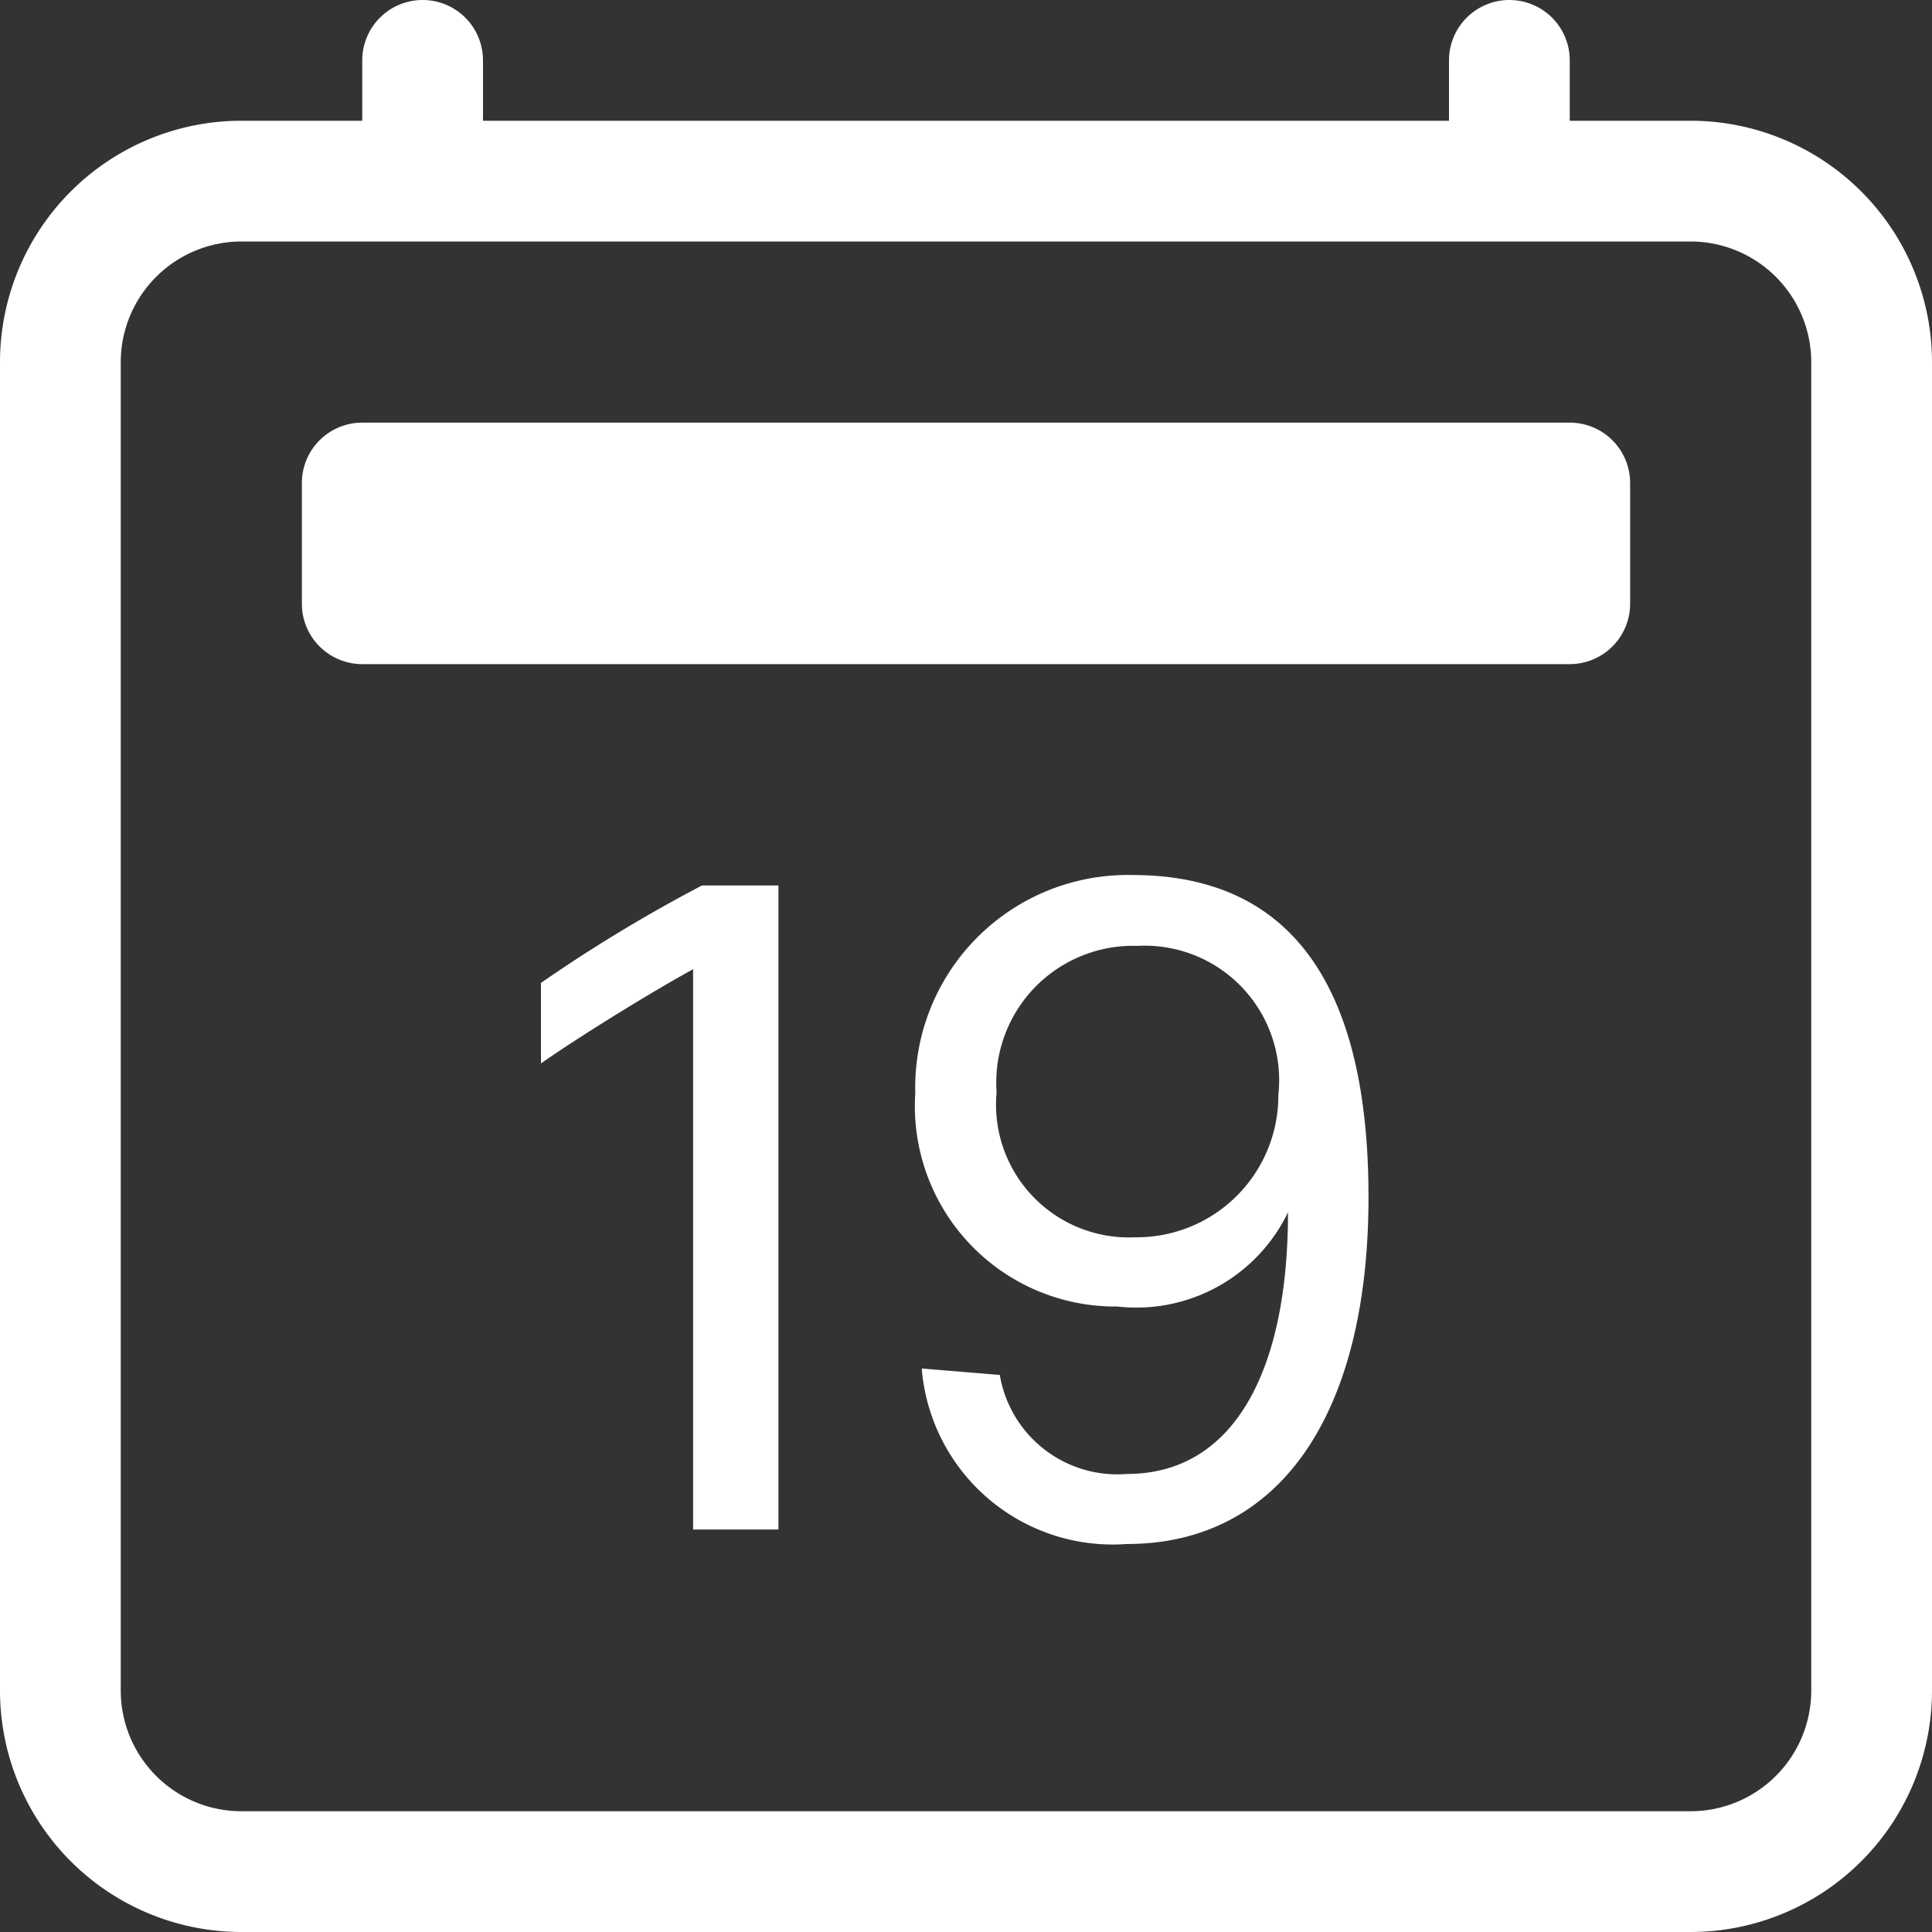
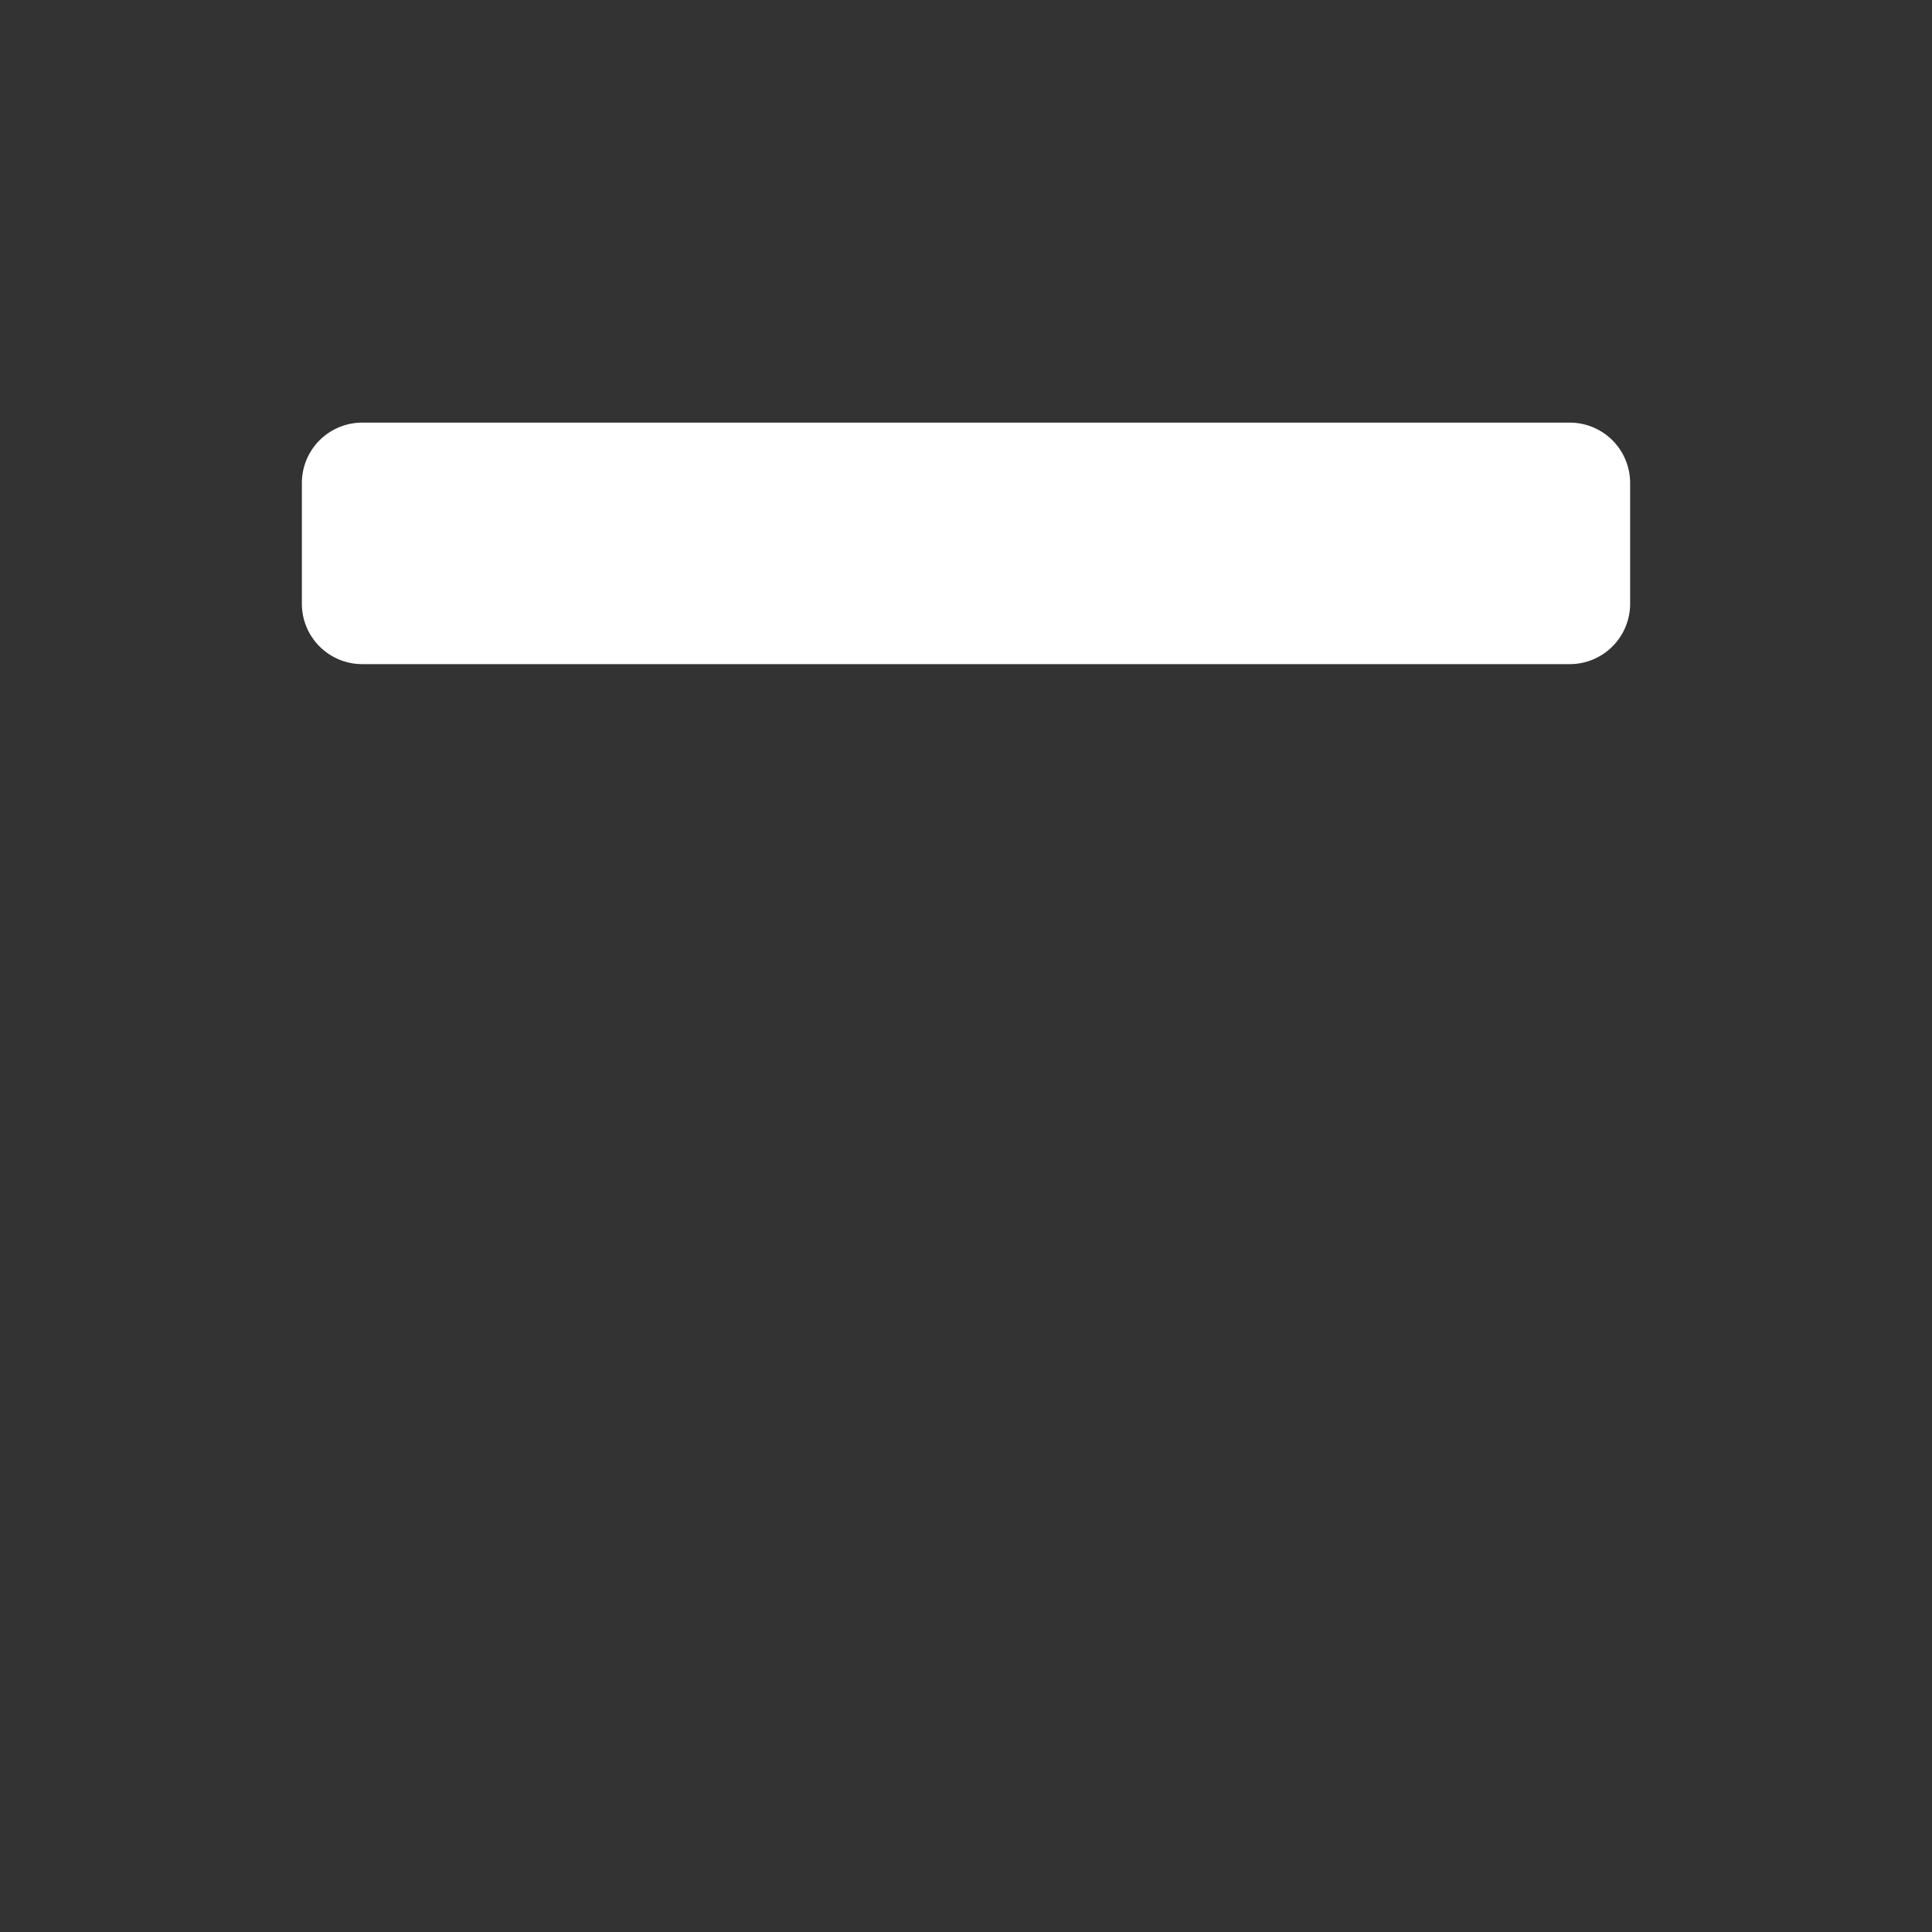
<svg xmlns="http://www.w3.org/2000/svg" id="Layer_1" data-name="Layer 1" viewBox="0 0 24 24">
  <rect x="0" y="0" width="24" height="24" fill="#333333" stroke="none" />
  <defs>
    <style>.cls-1{fill:#fff;}</style>
  </defs>
  <title>btn_calendar</title>
-   <path class="cls-1" d="M5.67,15V7H4.72a18.9,18.9,0,0,0-2,1.21v1c.56-.39,1.45-.93,1.89-1.17h0V15Zm1.78-2A2.38,2.38,0,0,0,10,15.18c1.89,0,3-1.6,3-4.31,0-2.9-1.17-4-2.93-4a2.64,2.64,0,0,0-2.7,2.71,2.49,2.49,0,0,0,2.51,2.65A2.09,2.09,0,0,0,12,11.06h0c0,2-.69,3.25-2,3.25a1.48,1.48,0,0,1-1.58-1.23ZM11.88,9.6a1.76,1.76,0,0,1-1.78,1.77,1.65,1.65,0,0,1-1.72-1.8,1.7,1.7,0,0,1,1.75-1.82A1.67,1.67,0,0,1,11.88,9.6Z" transform="translate(4 4)" />
-   <path class="cls-1" d="M1.25-4A.75.75,0,0,1,2-3.25v.75H14v-.75A.75.75,0,0,1,14.75-4a.75.75,0,0,1,.75.75v.75H17a3,3,0,0,1,3,3V17a3,3,0,0,1-3,3H-1a3,3,0,0,1-3-3V.5a3,3,0,0,1,3-3H.5v-.75A.75.75,0,0,1,1.25-4ZM-1-1A1.5,1.5,0,0,0-2.5.5V17A1.5,1.5,0,0,0-1,18.5H17A1.5,1.5,0,0,0,18.5,17V.5A1.5,1.5,0,0,0,17-1Z" transform="translate(4 4)" />
-   <path class="cls-1" d="M-.25,2A.75.75,0,0,1,.5,1.25h15a.75.75,0,0,1,.75.75V3.5a.75.75,0,0,1-.75.75H.5A.75.75,0,0,1-.25,3.5Z" transform="translate(4 4)" />
+   <path class="cls-1" d="M-.25,2A.75.75,0,0,1,.5,1.25h15a.75.75,0,0,1,.75.75V3.5a.75.75,0,0,1-.75.75H.5A.75.75,0,0,1-.25,3.5" transform="translate(4 4)" />
</svg>